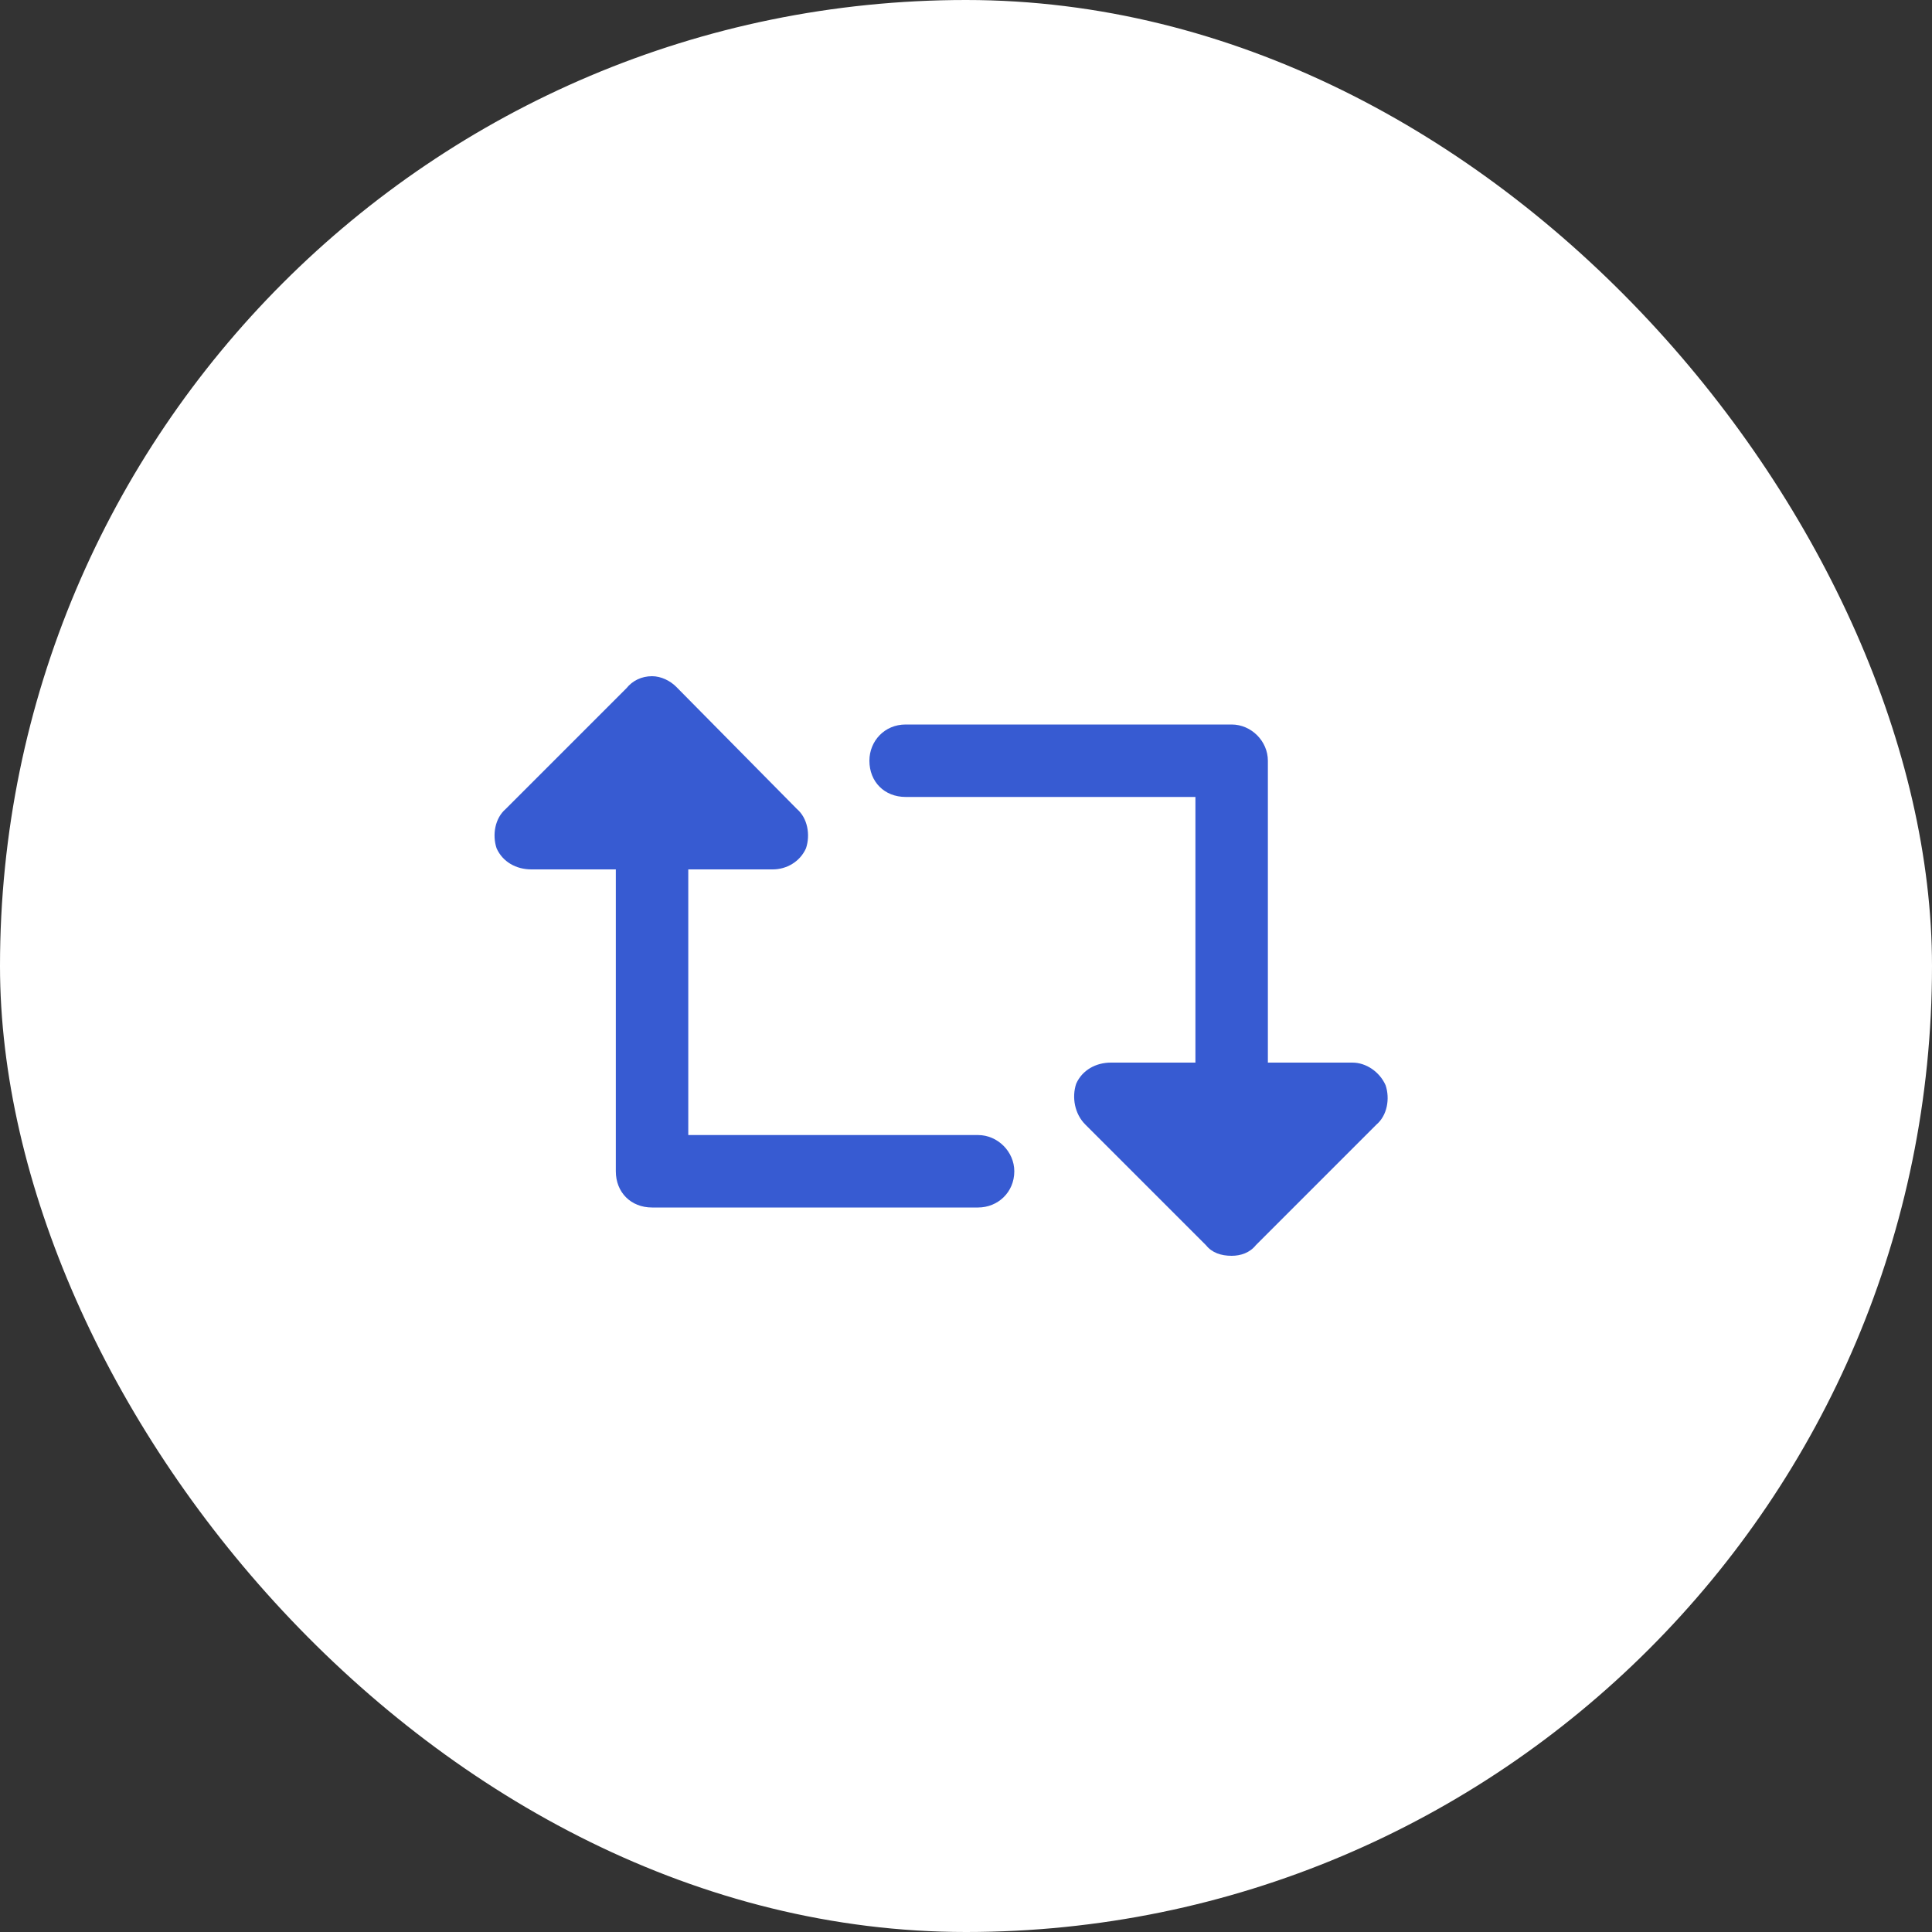
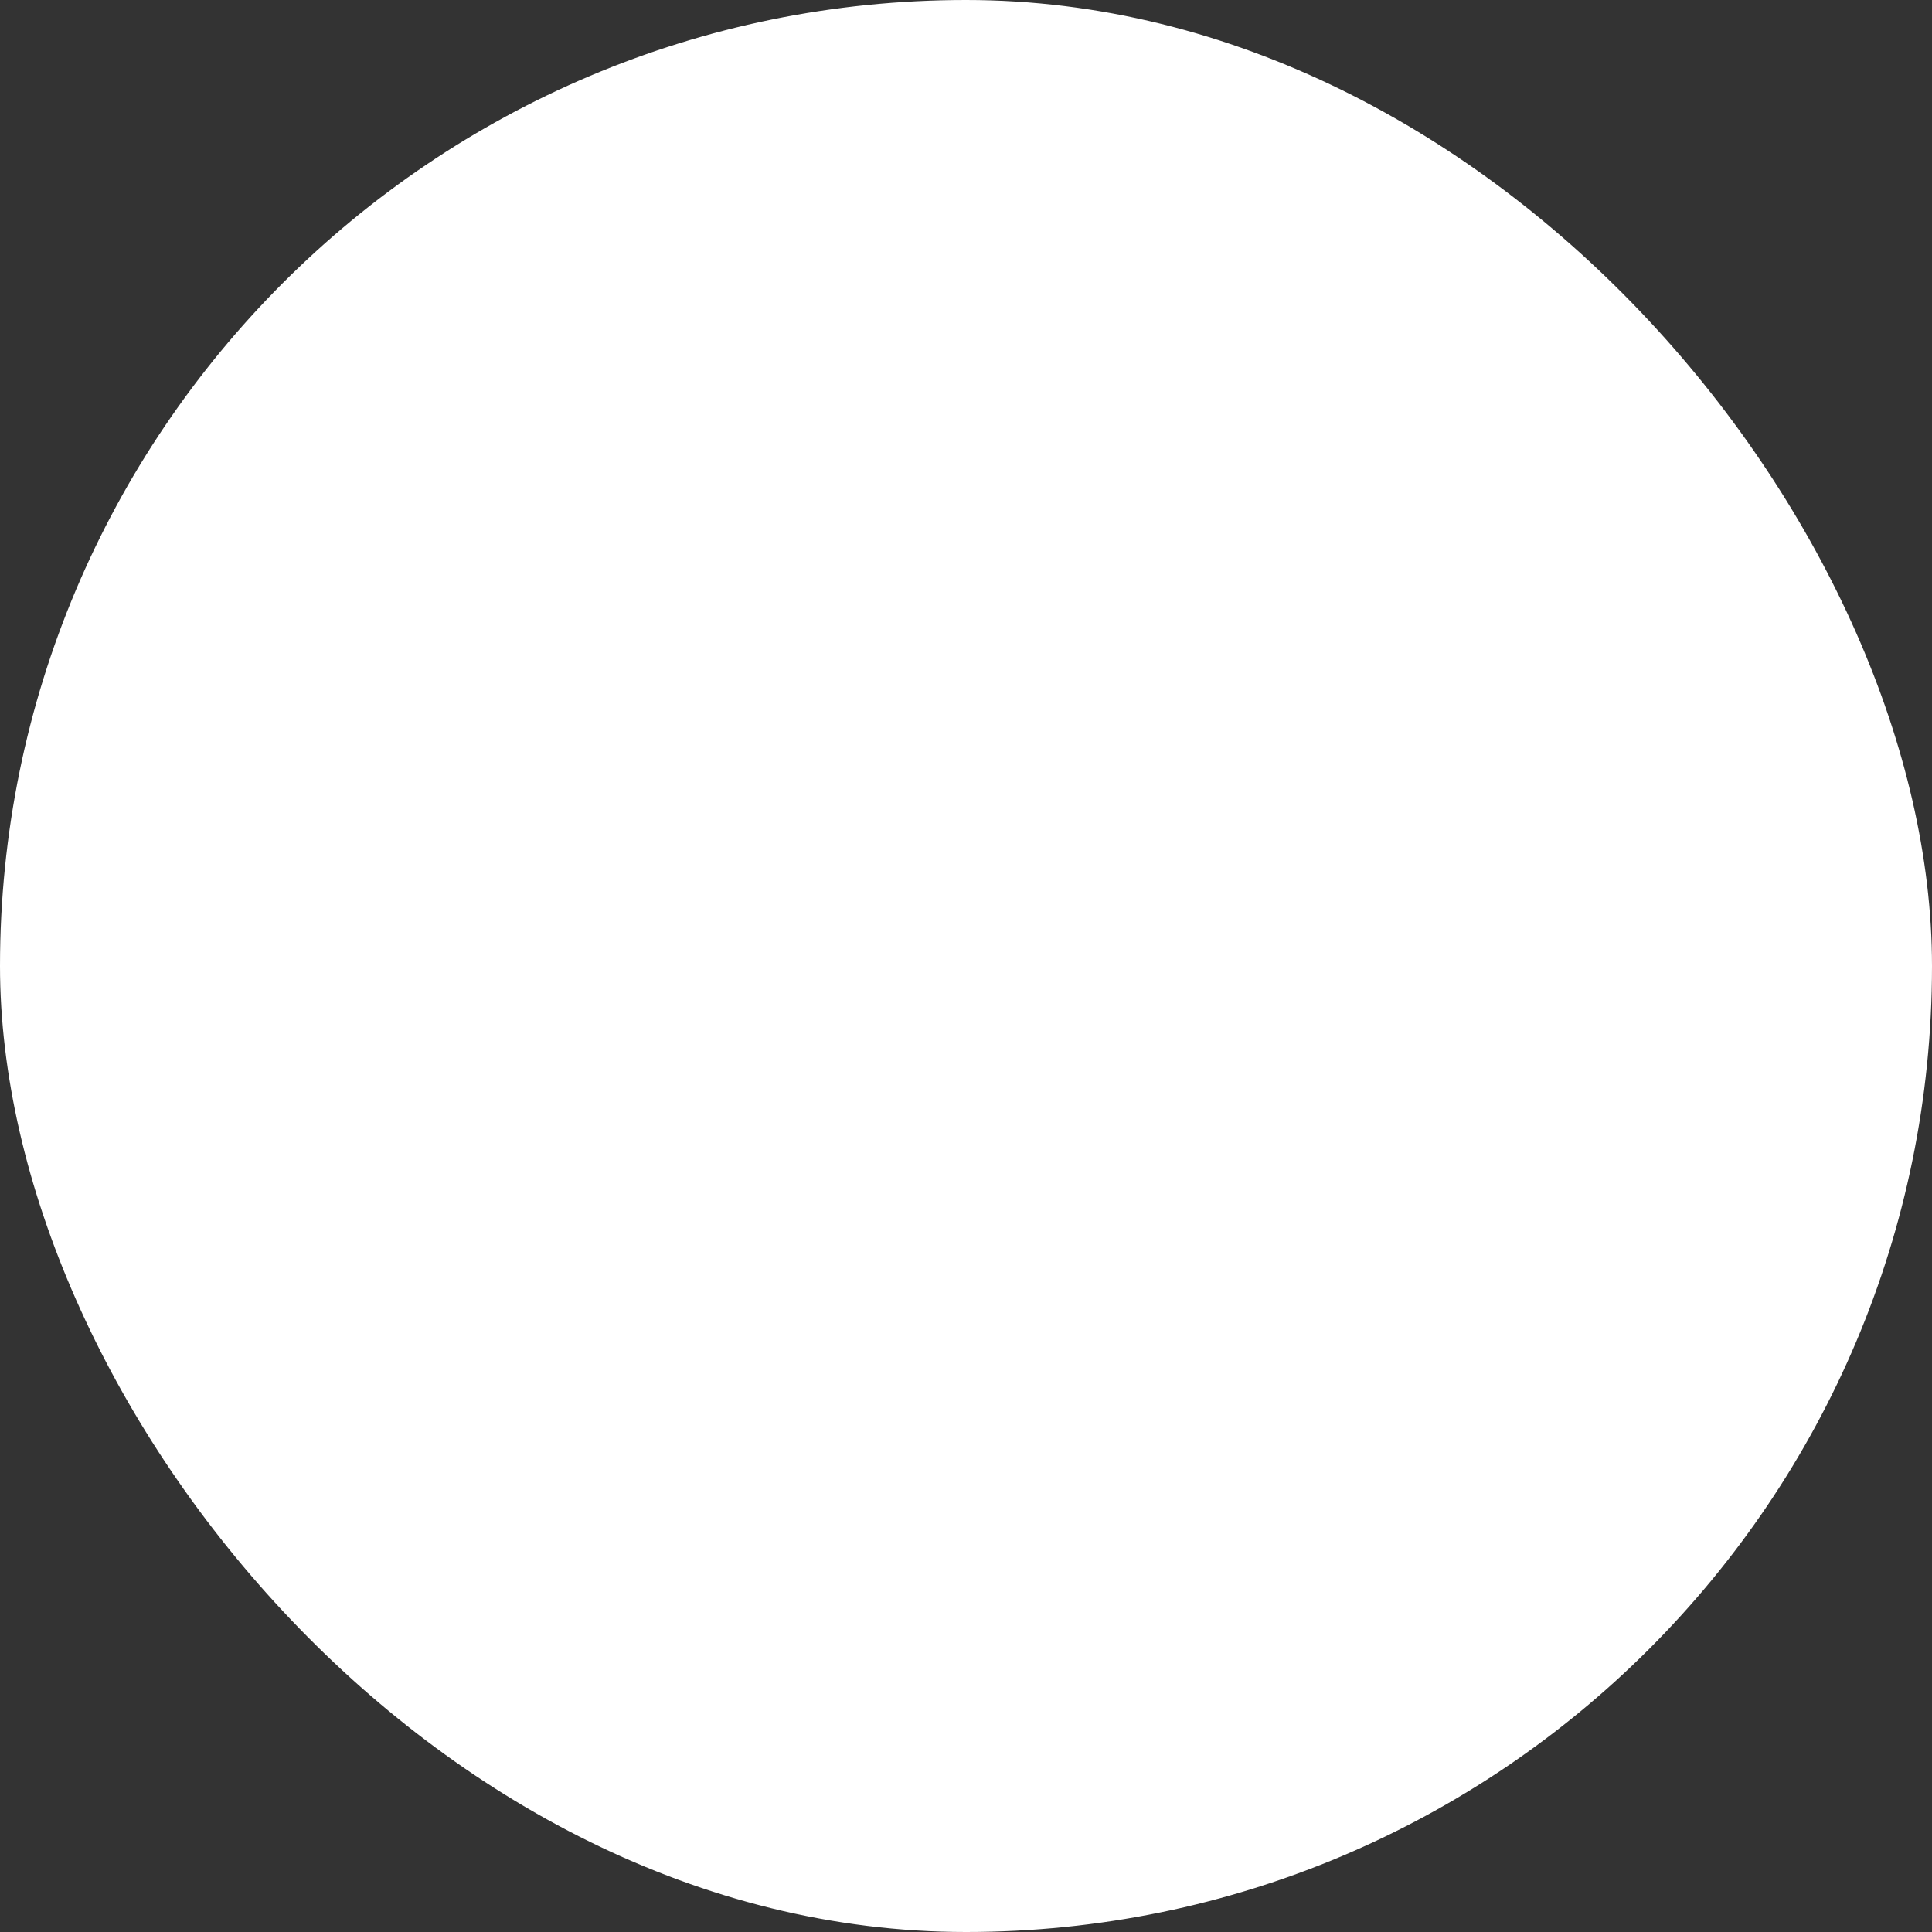
<svg xmlns="http://www.w3.org/2000/svg" width="80" height="80" viewBox="0 0 80 80" fill="none">
  <rect x="0" y="0" width="80" height="80" fill="#333333" stroke="none" />
  <rect width="80" height="80" rx="40" fill="white" />
-   <path d="M40.5 47H28.5V36H32C32.562 36 33.125 35.688 33.375 35.125C33.562 34.562 33.438 33.875 33 33.5L28 28.438C27.75 28.188 27.375 28 27 28C26.562 28 26.188 28.188 25.938 28.5L20.938 33.5C20.5 33.875 20.375 34.562 20.562 35.125C20.812 35.688 21.375 36 22 36H25.5V48.5C25.5 49.375 26.125 50 27 50H40.5C41.312 50 42 49.375 42 48.5C42 47.688 41.312 47 40.5 47ZM57.375 44.938C57.125 44.375 56.562 44 56 44H52.5V31.5C52.5 30.688 51.812 30 51 30H37.5C36.625 30 36 30.688 36 31.5C36 32.375 36.625 33 37.5 33H49.5V44H46C45.375 44 44.812 44.312 44.562 44.875C44.375 45.438 44.5 46.125 44.938 46.562L49.938 51.562C50.188 51.875 50.562 52 51 52C51.375 52 51.75 51.875 52 51.562L57 46.562C57.438 46.188 57.562 45.5 57.375 44.938Z" fill="#375BD2" />
</svg>